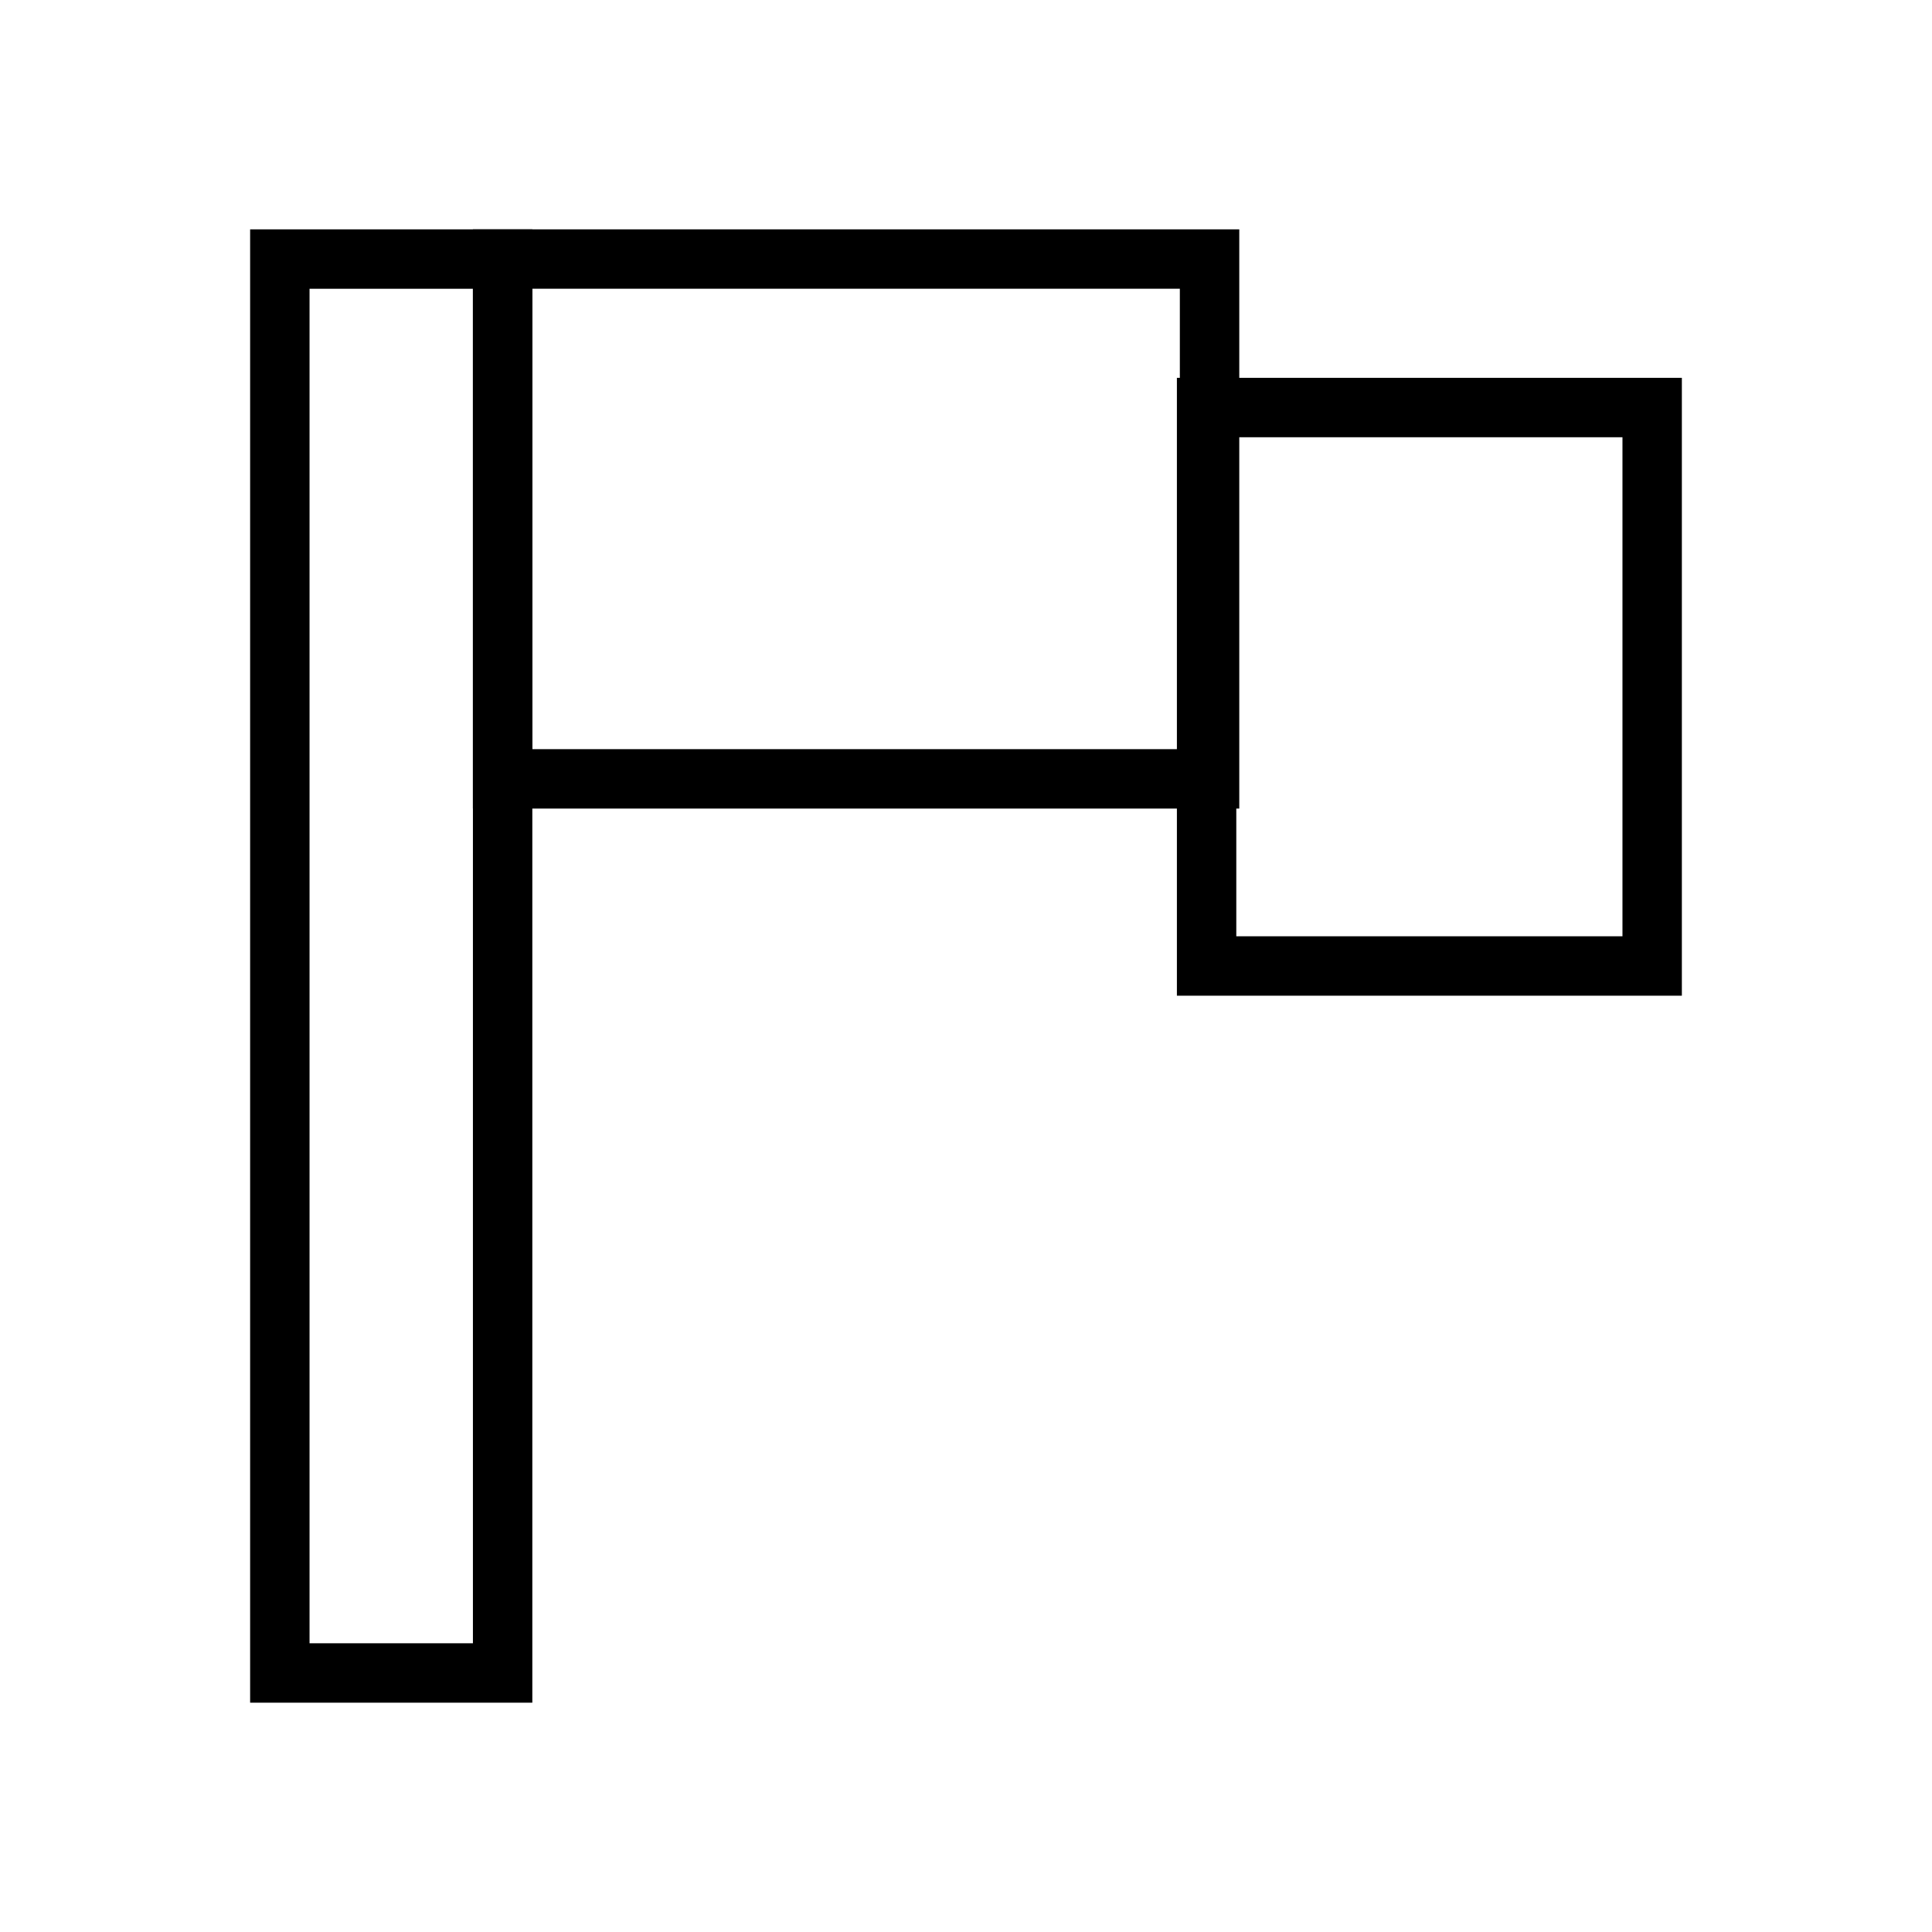
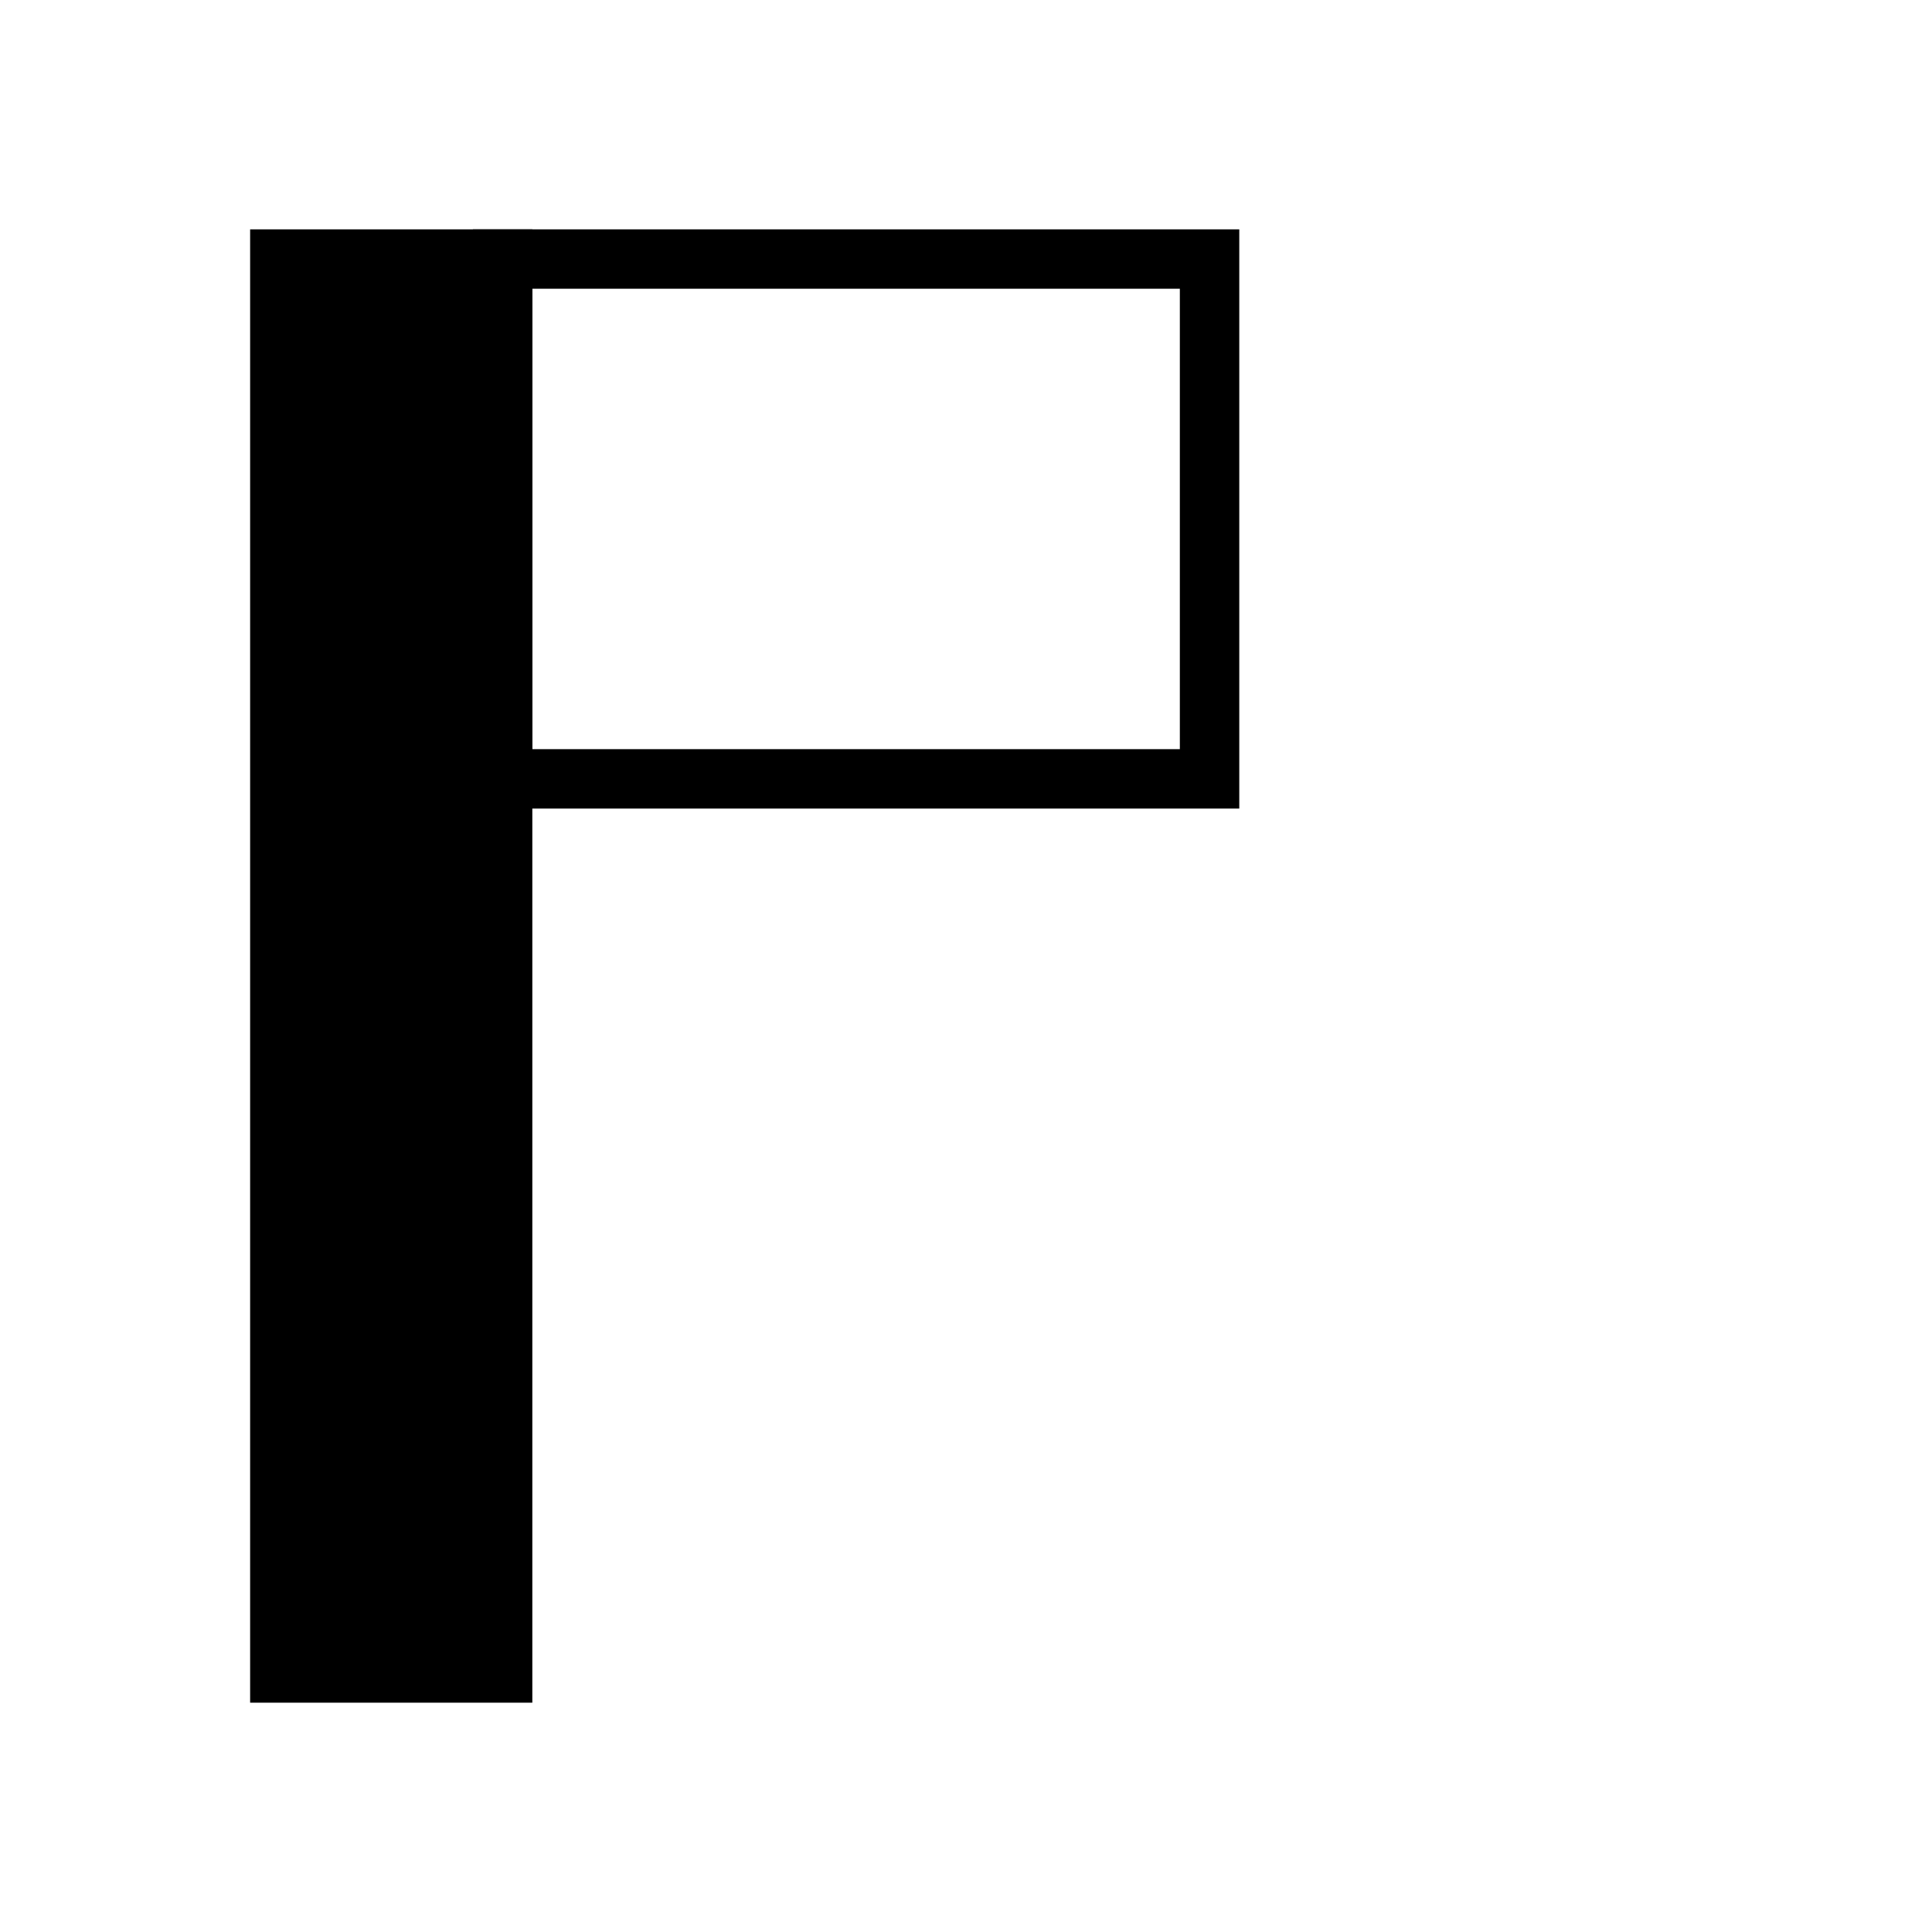
<svg xmlns="http://www.w3.org/2000/svg" fill="#000000" width="800px" height="800px" version="1.1" viewBox="144 144 512 512">
  <g>
-     <path d="m285.07 595.23h-74.785v-390.45h74.785zm-59.039-15.746h43.297v-358.96h-43.297z" />
-     <path d="m589.71 407.87h-133.82v-163.74h133.82zm-118.08-15.746h102.34v-132.25h-102.34z" />
+     <path d="m285.07 595.23h-74.785v-390.45h74.785zm-59.039-15.746h43.297h-43.297z" />
    <path d="m471.63 358.28h-202.31v-153.5h203.1v153.5zm-186.57-15.746h171.61v-122.02h-171.61z" />
  </g>
</svg>